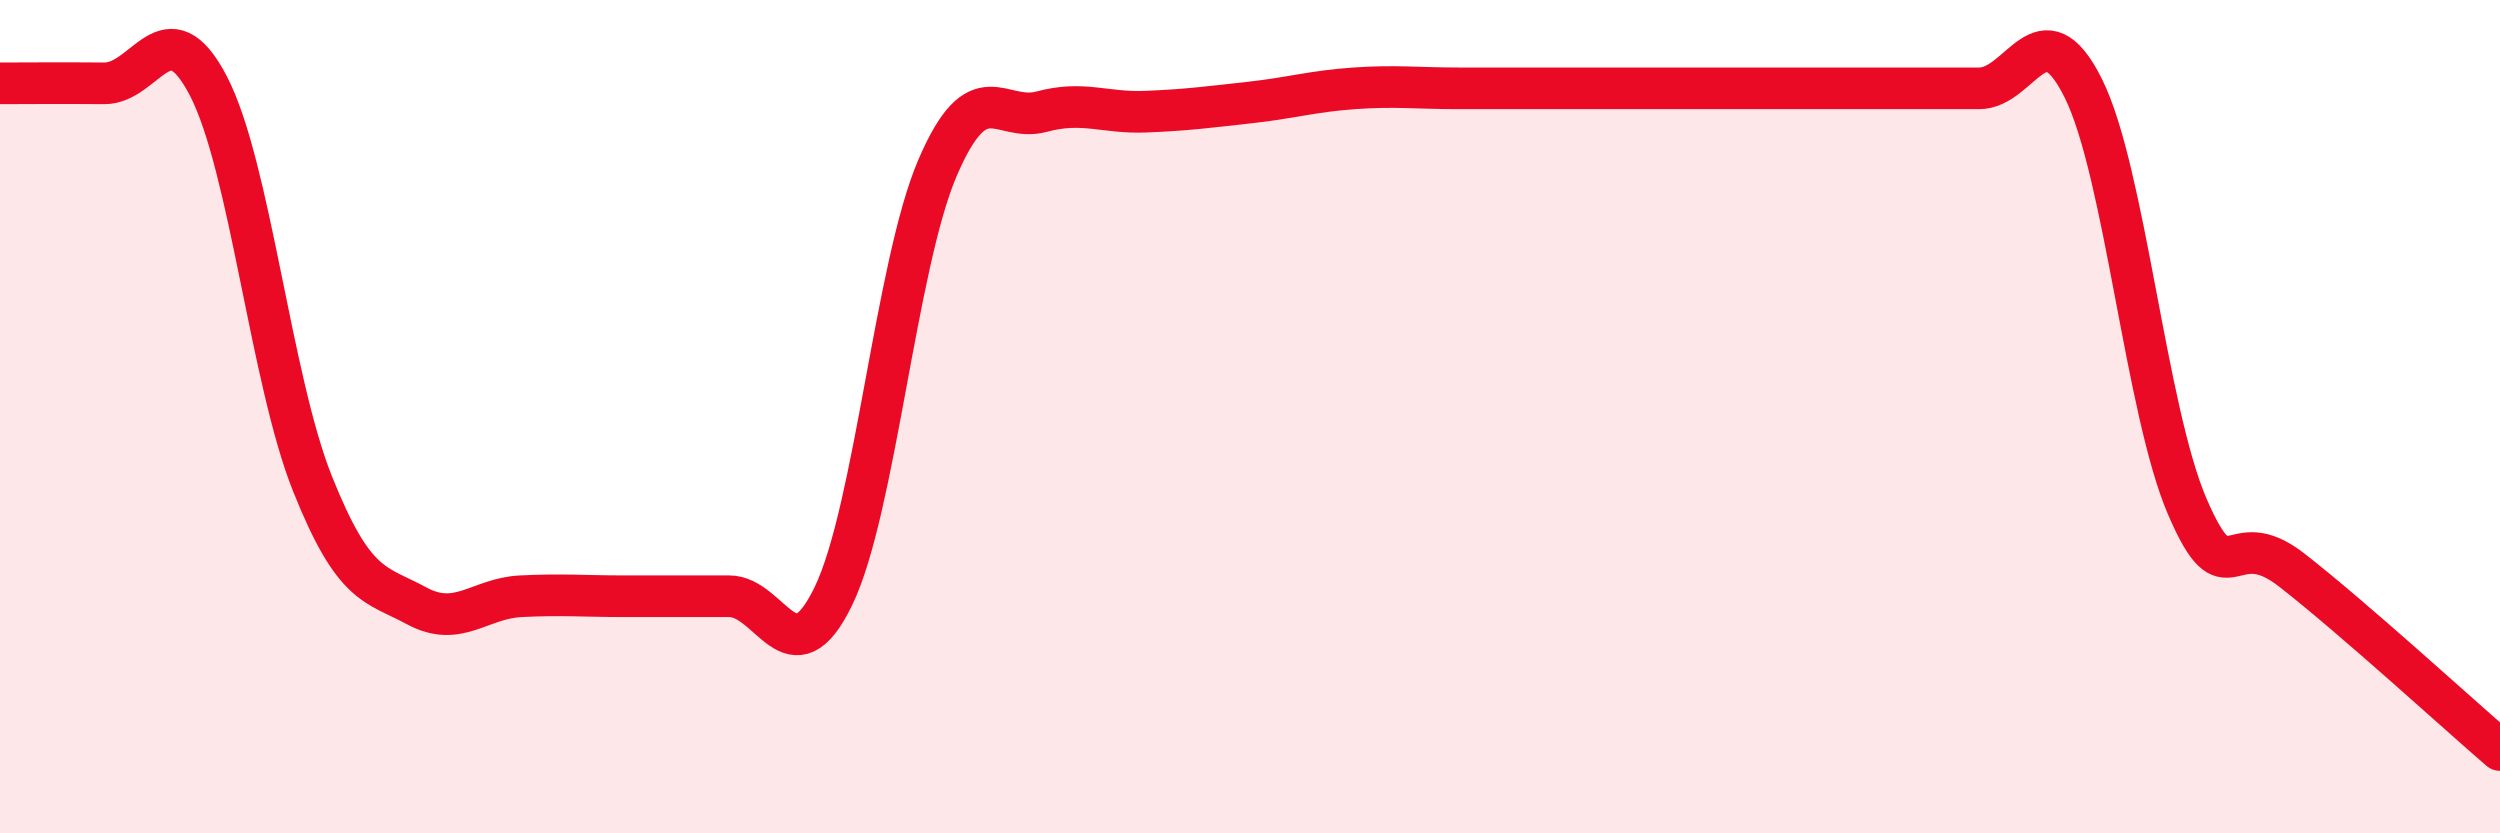
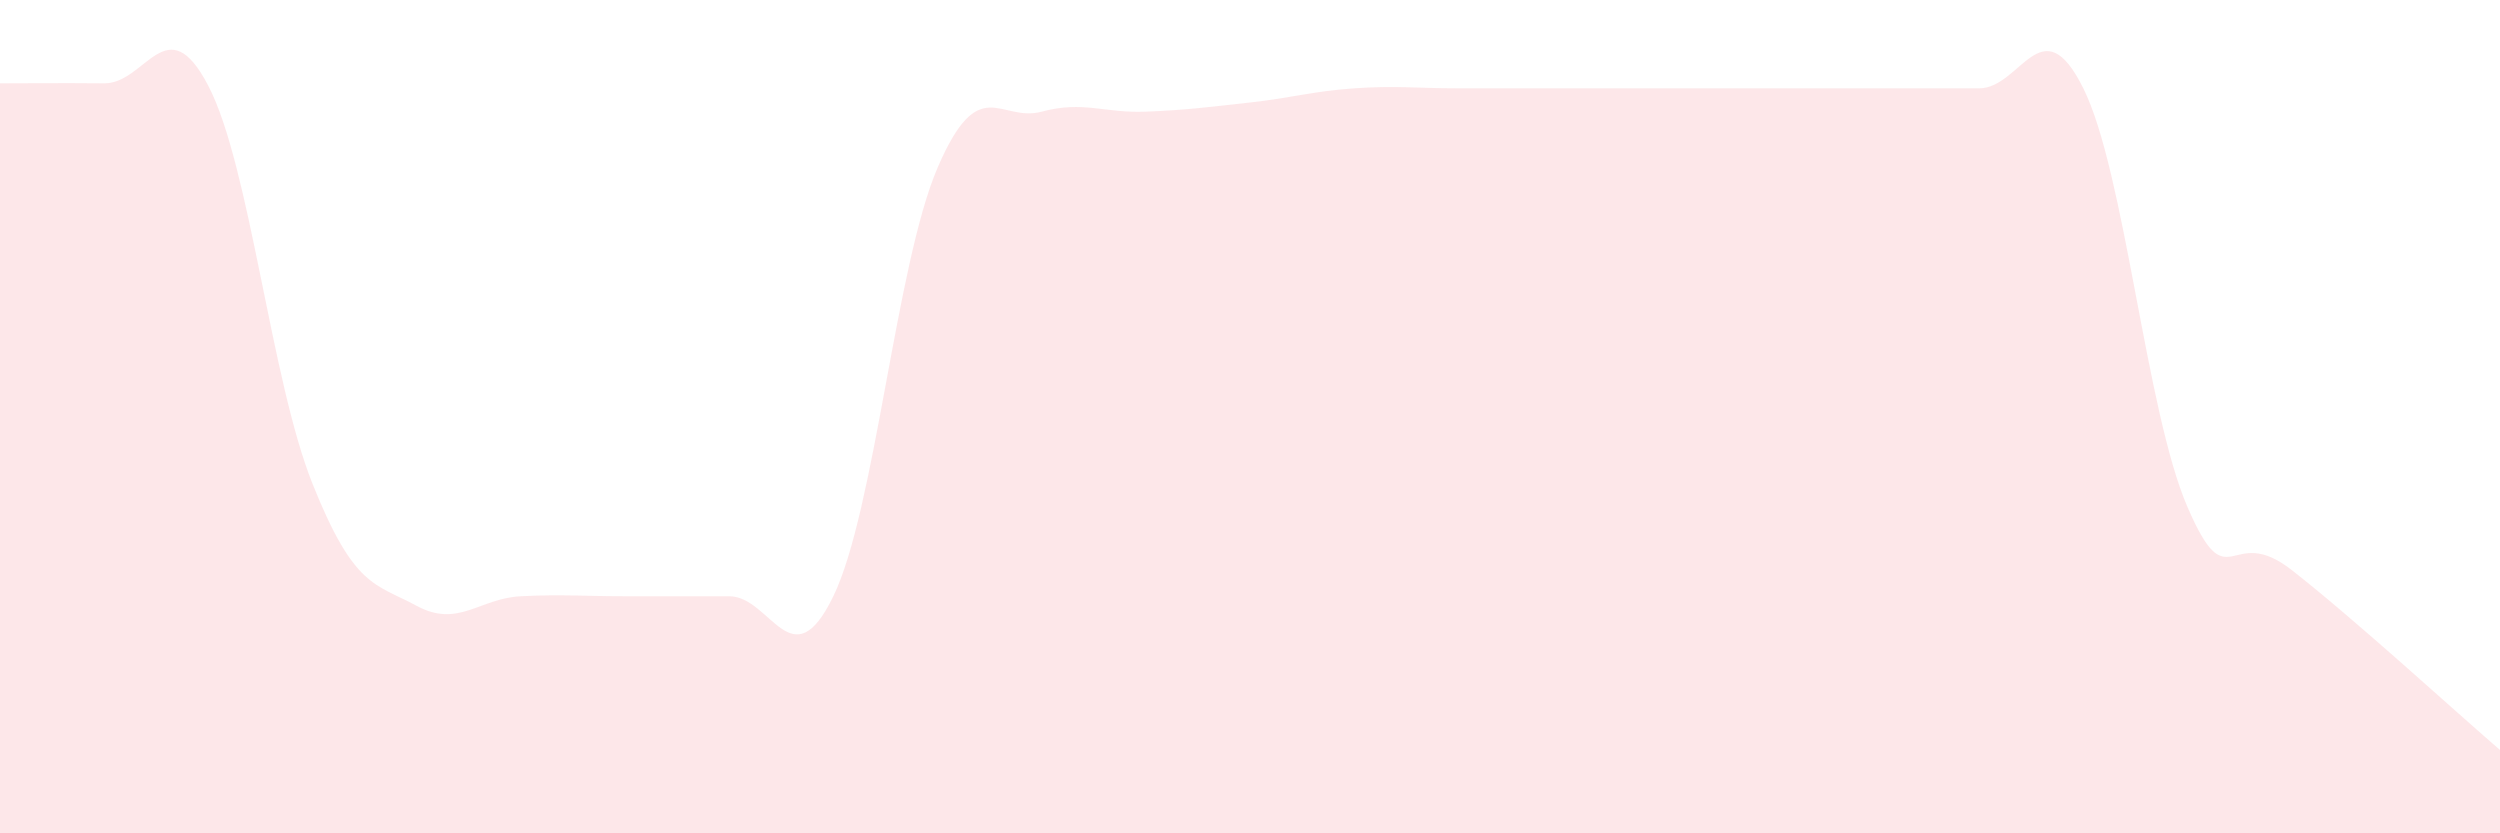
<svg xmlns="http://www.w3.org/2000/svg" width="60" height="20" viewBox="0 0 60 20">
  <path d="M 0,2 C 0.5,2 1.5,1.99 2.5,2 C 3.5,2.01 4,0.14 5,2.06 C 6,3.98 6.5,9.11 7.5,11.61 C 8.5,14.11 9,14 10,14.54 C 11,15.08 11.5,14.36 12.5,14.31 C 13.5,14.26 14,14.31 15,14.31 C 16,14.31 16.5,14.31 17.5,14.31 C 18.5,14.31 19,16.37 20,14.31 C 21,12.25 21.5,6.36 22.5,4.03 C 23.5,1.7 24,2.95 25,2.68 C 26,2.41 26.5,2.72 27.5,2.68 C 28.5,2.64 29,2.57 30,2.46 C 31,2.35 31.5,2.19 32.5,2.12 C 33.5,2.05 34,2.12 35,2.12 C 36,2.12 36.5,2.12 37.5,2.12 C 38.5,2.12 39,2.12 40,2.12 C 41,2.12 41.5,2.12 42.5,2.12 C 43.5,2.12 44,2.12 45,2.12 C 46,2.12 46.5,2.12 47.5,2.12 C 48.5,2.12 49,0.11 50,2.12 C 51,4.13 51.5,9.86 52.5,12.17 C 53.5,14.48 53.5,12.51 55,13.68 C 56.5,14.85 59,17.14 60,18L60 20L0 20Z" fill="#EB0A25" opacity="0.1" stroke-linecap="round" stroke-linejoin="round" />
-   <path d="M 0,2 C 0.5,2 1.5,1.99 2.5,2 C 3.5,2.01 4,0.14 5,2.06 C 6,3.98 6.5,9.11 7.5,11.61 C 8.5,14.11 9,14 10,14.54 C 11,15.08 11.5,14.36 12.5,14.31 C 13.5,14.26 14,14.31 15,14.31 C 16,14.31 16.5,14.31 17.5,14.31 C 18.5,14.31 19,16.37 20,14.31 C 21,12.25 21.5,6.36 22.5,4.03 C 23.5,1.7 24,2.95 25,2.68 C 26,2.41 26.5,2.72 27.5,2.68 C 28.5,2.64 29,2.57 30,2.46 C 31,2.35 31.5,2.19 32.5,2.12 C 33.5,2.05 34,2.12 35,2.12 C 36,2.12 36.5,2.12 37.5,2.12 C 38.5,2.12 39,2.12 40,2.12 C 41,2.12 41.5,2.12 42.5,2.12 C 43.5,2.12 44,2.12 45,2.12 C 46,2.12 46.5,2.12 47.5,2.12 C 48.5,2.12 49,0.11 50,2.12 C 51,4.13 51.5,9.86 52.5,12.17 C 53.5,14.48 53.5,12.51 55,13.68 C 56.5,14.85 59,17.14 60,18" stroke="#EB0A25" stroke-width="1" fill="none" stroke-linecap="round" stroke-linejoin="round" />
</svg>